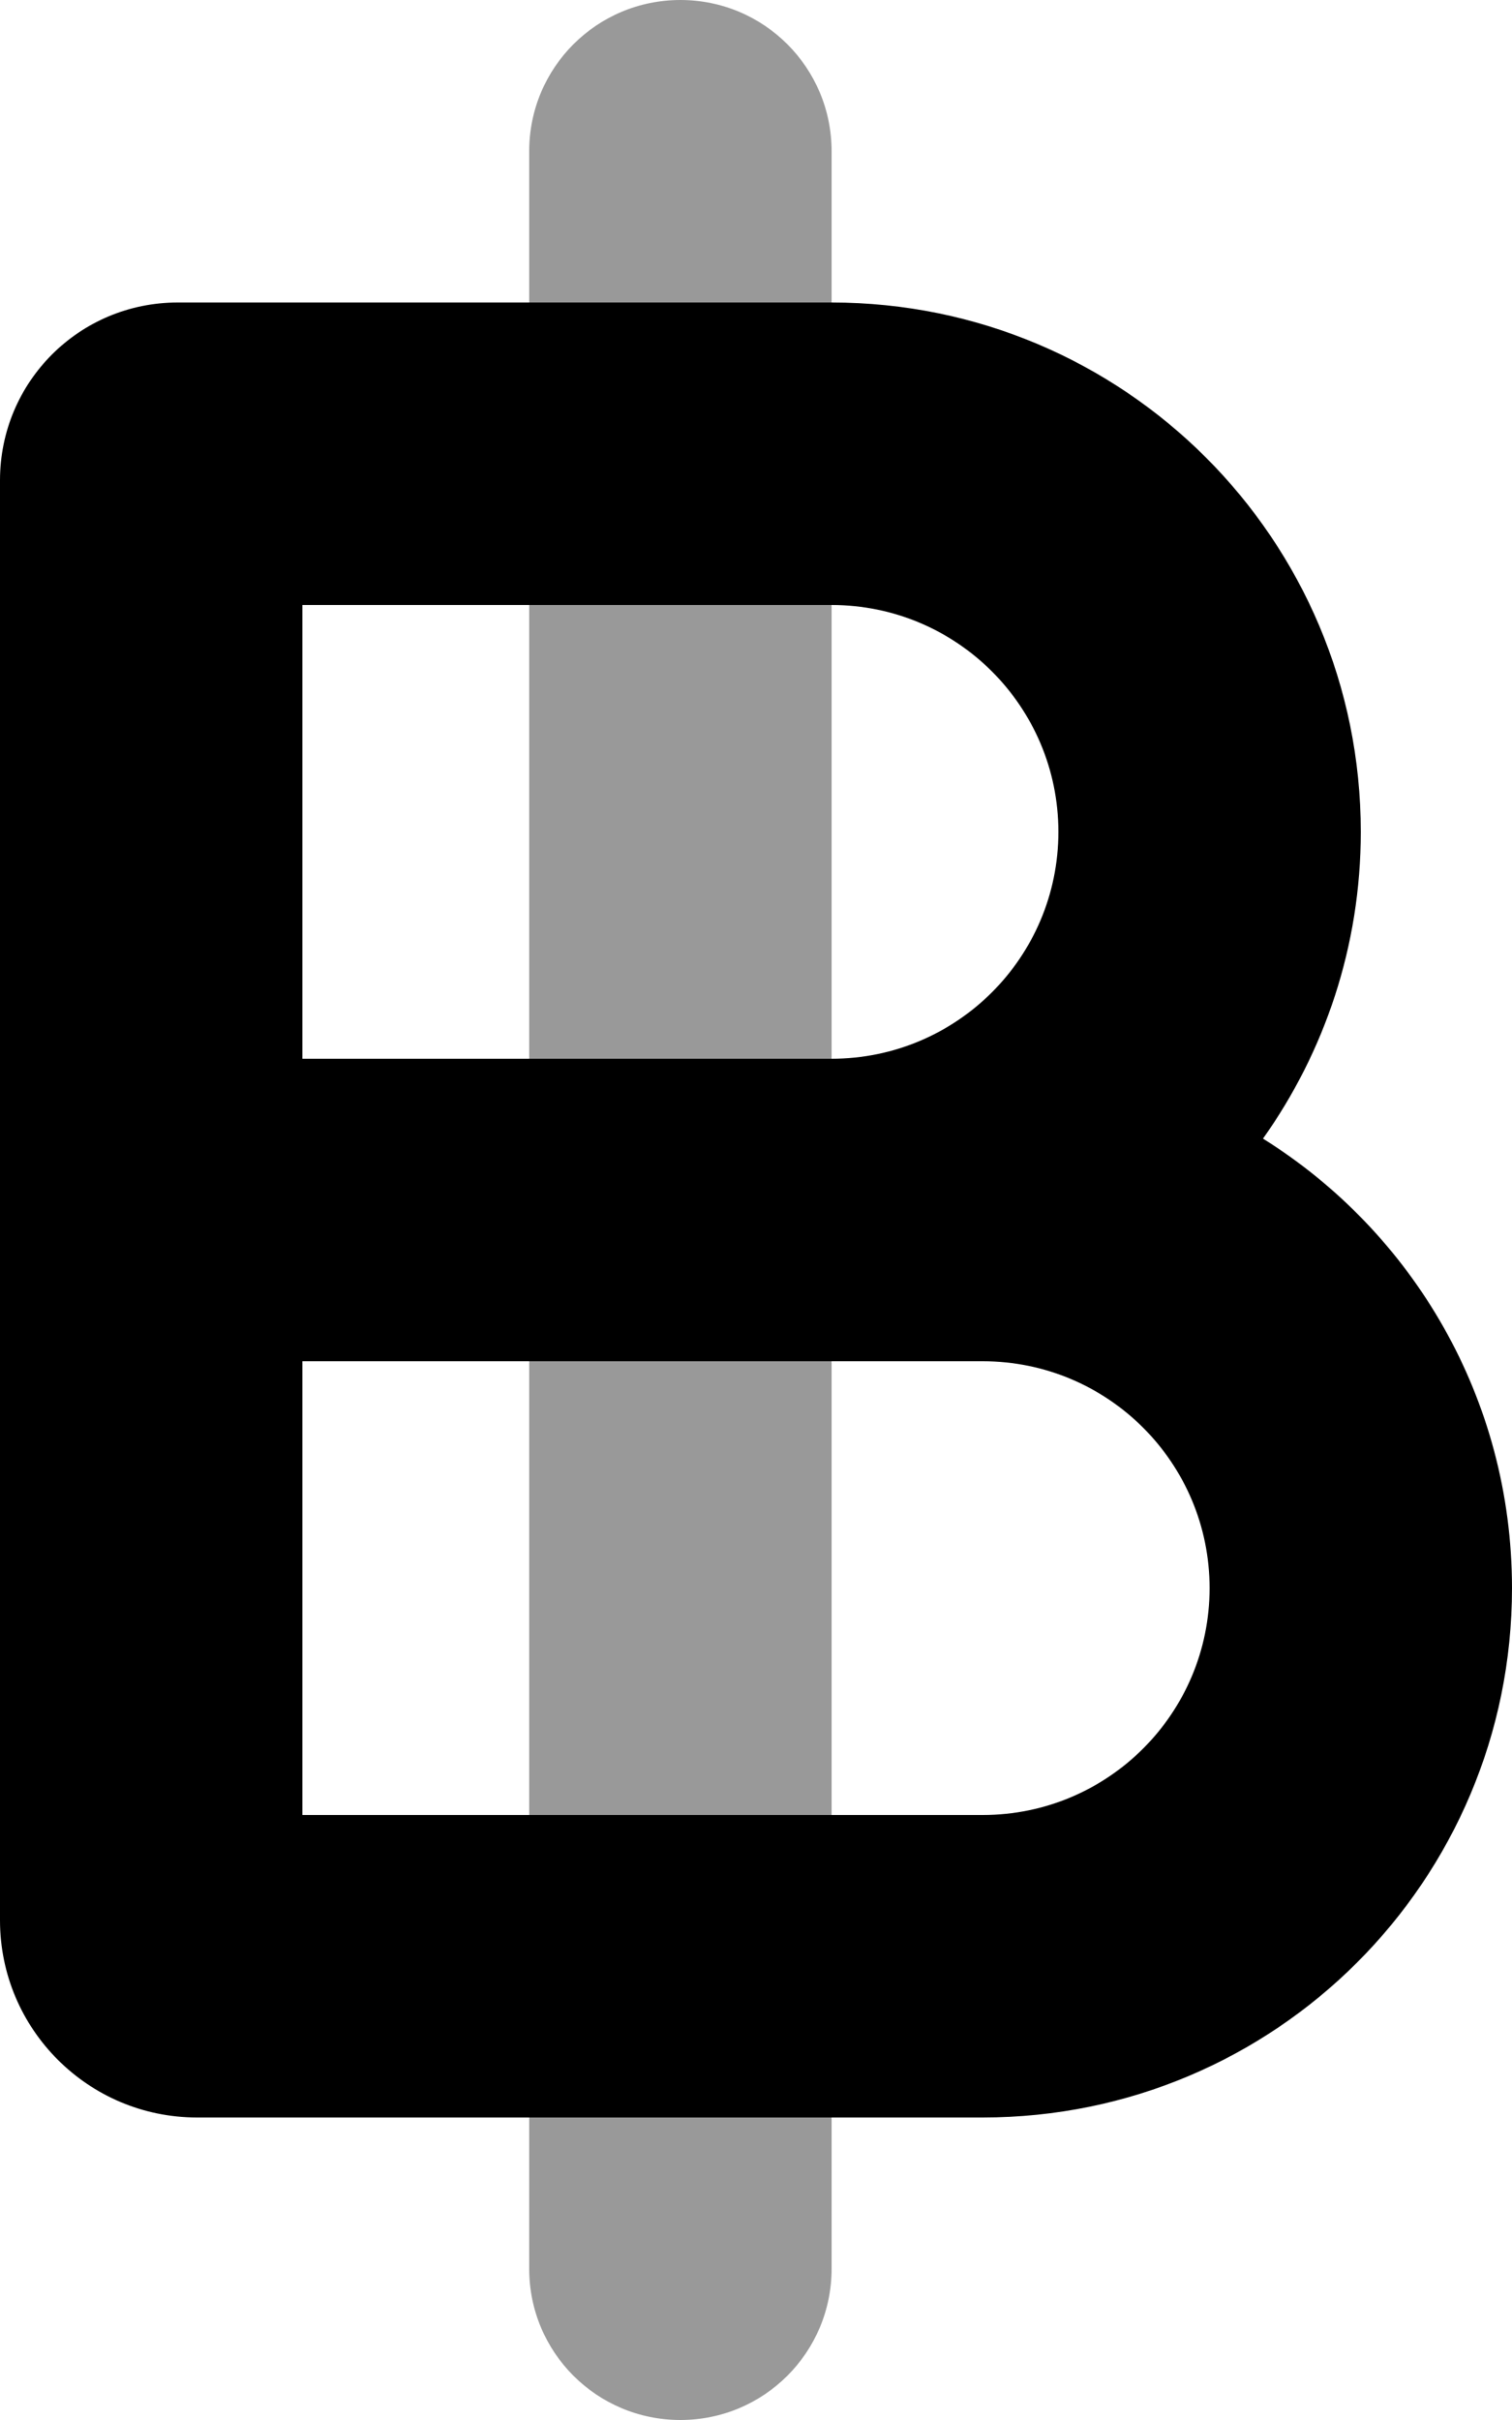
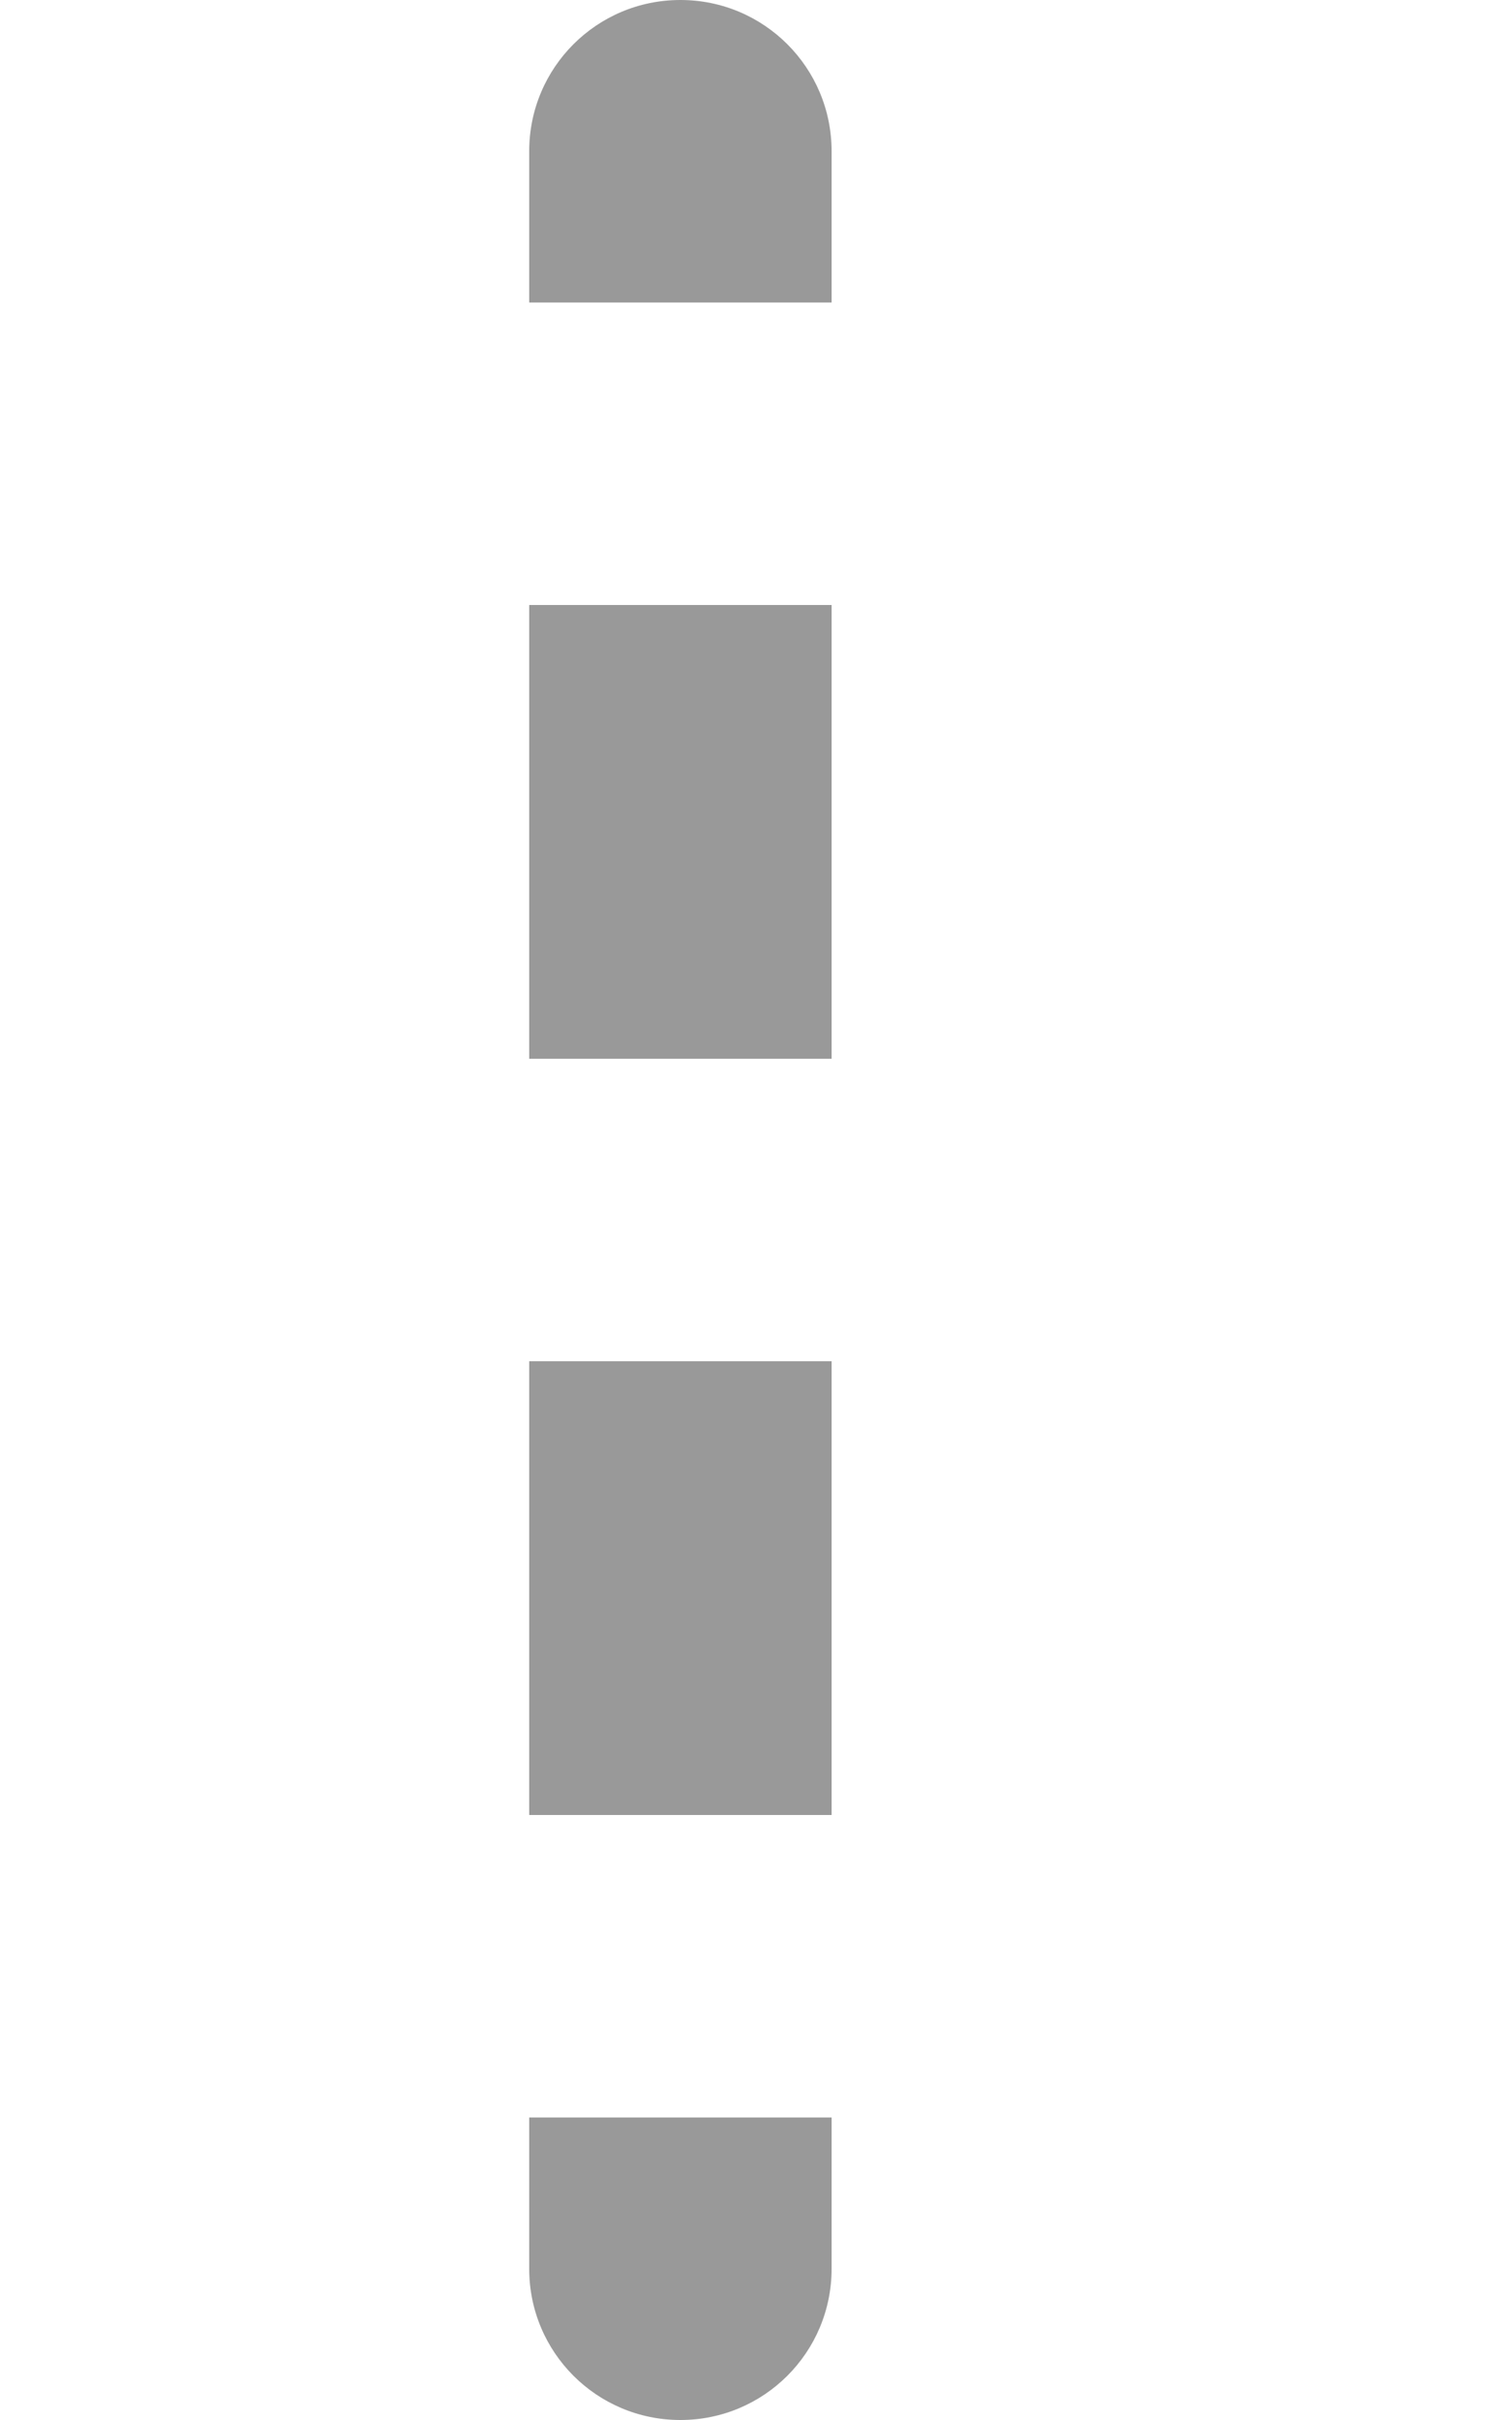
<svg xmlns="http://www.w3.org/2000/svg" viewBox="0 0 320 512">
  <defs>
    <style>.fa-secondary{opacity:.4}</style>
  </defs>
  <path class="fa-secondary" d="M112 32l0 32 64 0 0-32c0-17.7-14.3-32-32-32s-32 14.3-32 32zm0 96l0 96 64 0 0-96-64 0zm0 160l0 96 64 0 0-96-64 0zm0 160l0 32c0 17.7 14.3 32 32 32s32-14.3 32-32l0-32-64 0z" />
-   <path class="fa-primary" d="M64 224l112 0c26.5 0 48-21.5 48-48s-21.5-48-48-48L64 128l0 96zM0 265.7L0 224 0 101.6C0 80.8 16.8 64 37.6 64L176 64c61.9 0 112 50.1 112 112c0 24.2-7.7 46.6-20.7 64.9c31.7 19.8 52.7 55 52.7 95.1c0 61.9-50.1 112-112 112L41.7 448C18.7 448 0 429.3 0 406.3L0 288l0-22.3zM176 288L64 288l0 96 144 0c26.5 0 48-21.5 48-48s-21.5-48-48-48l-32 0z" />
</svg>